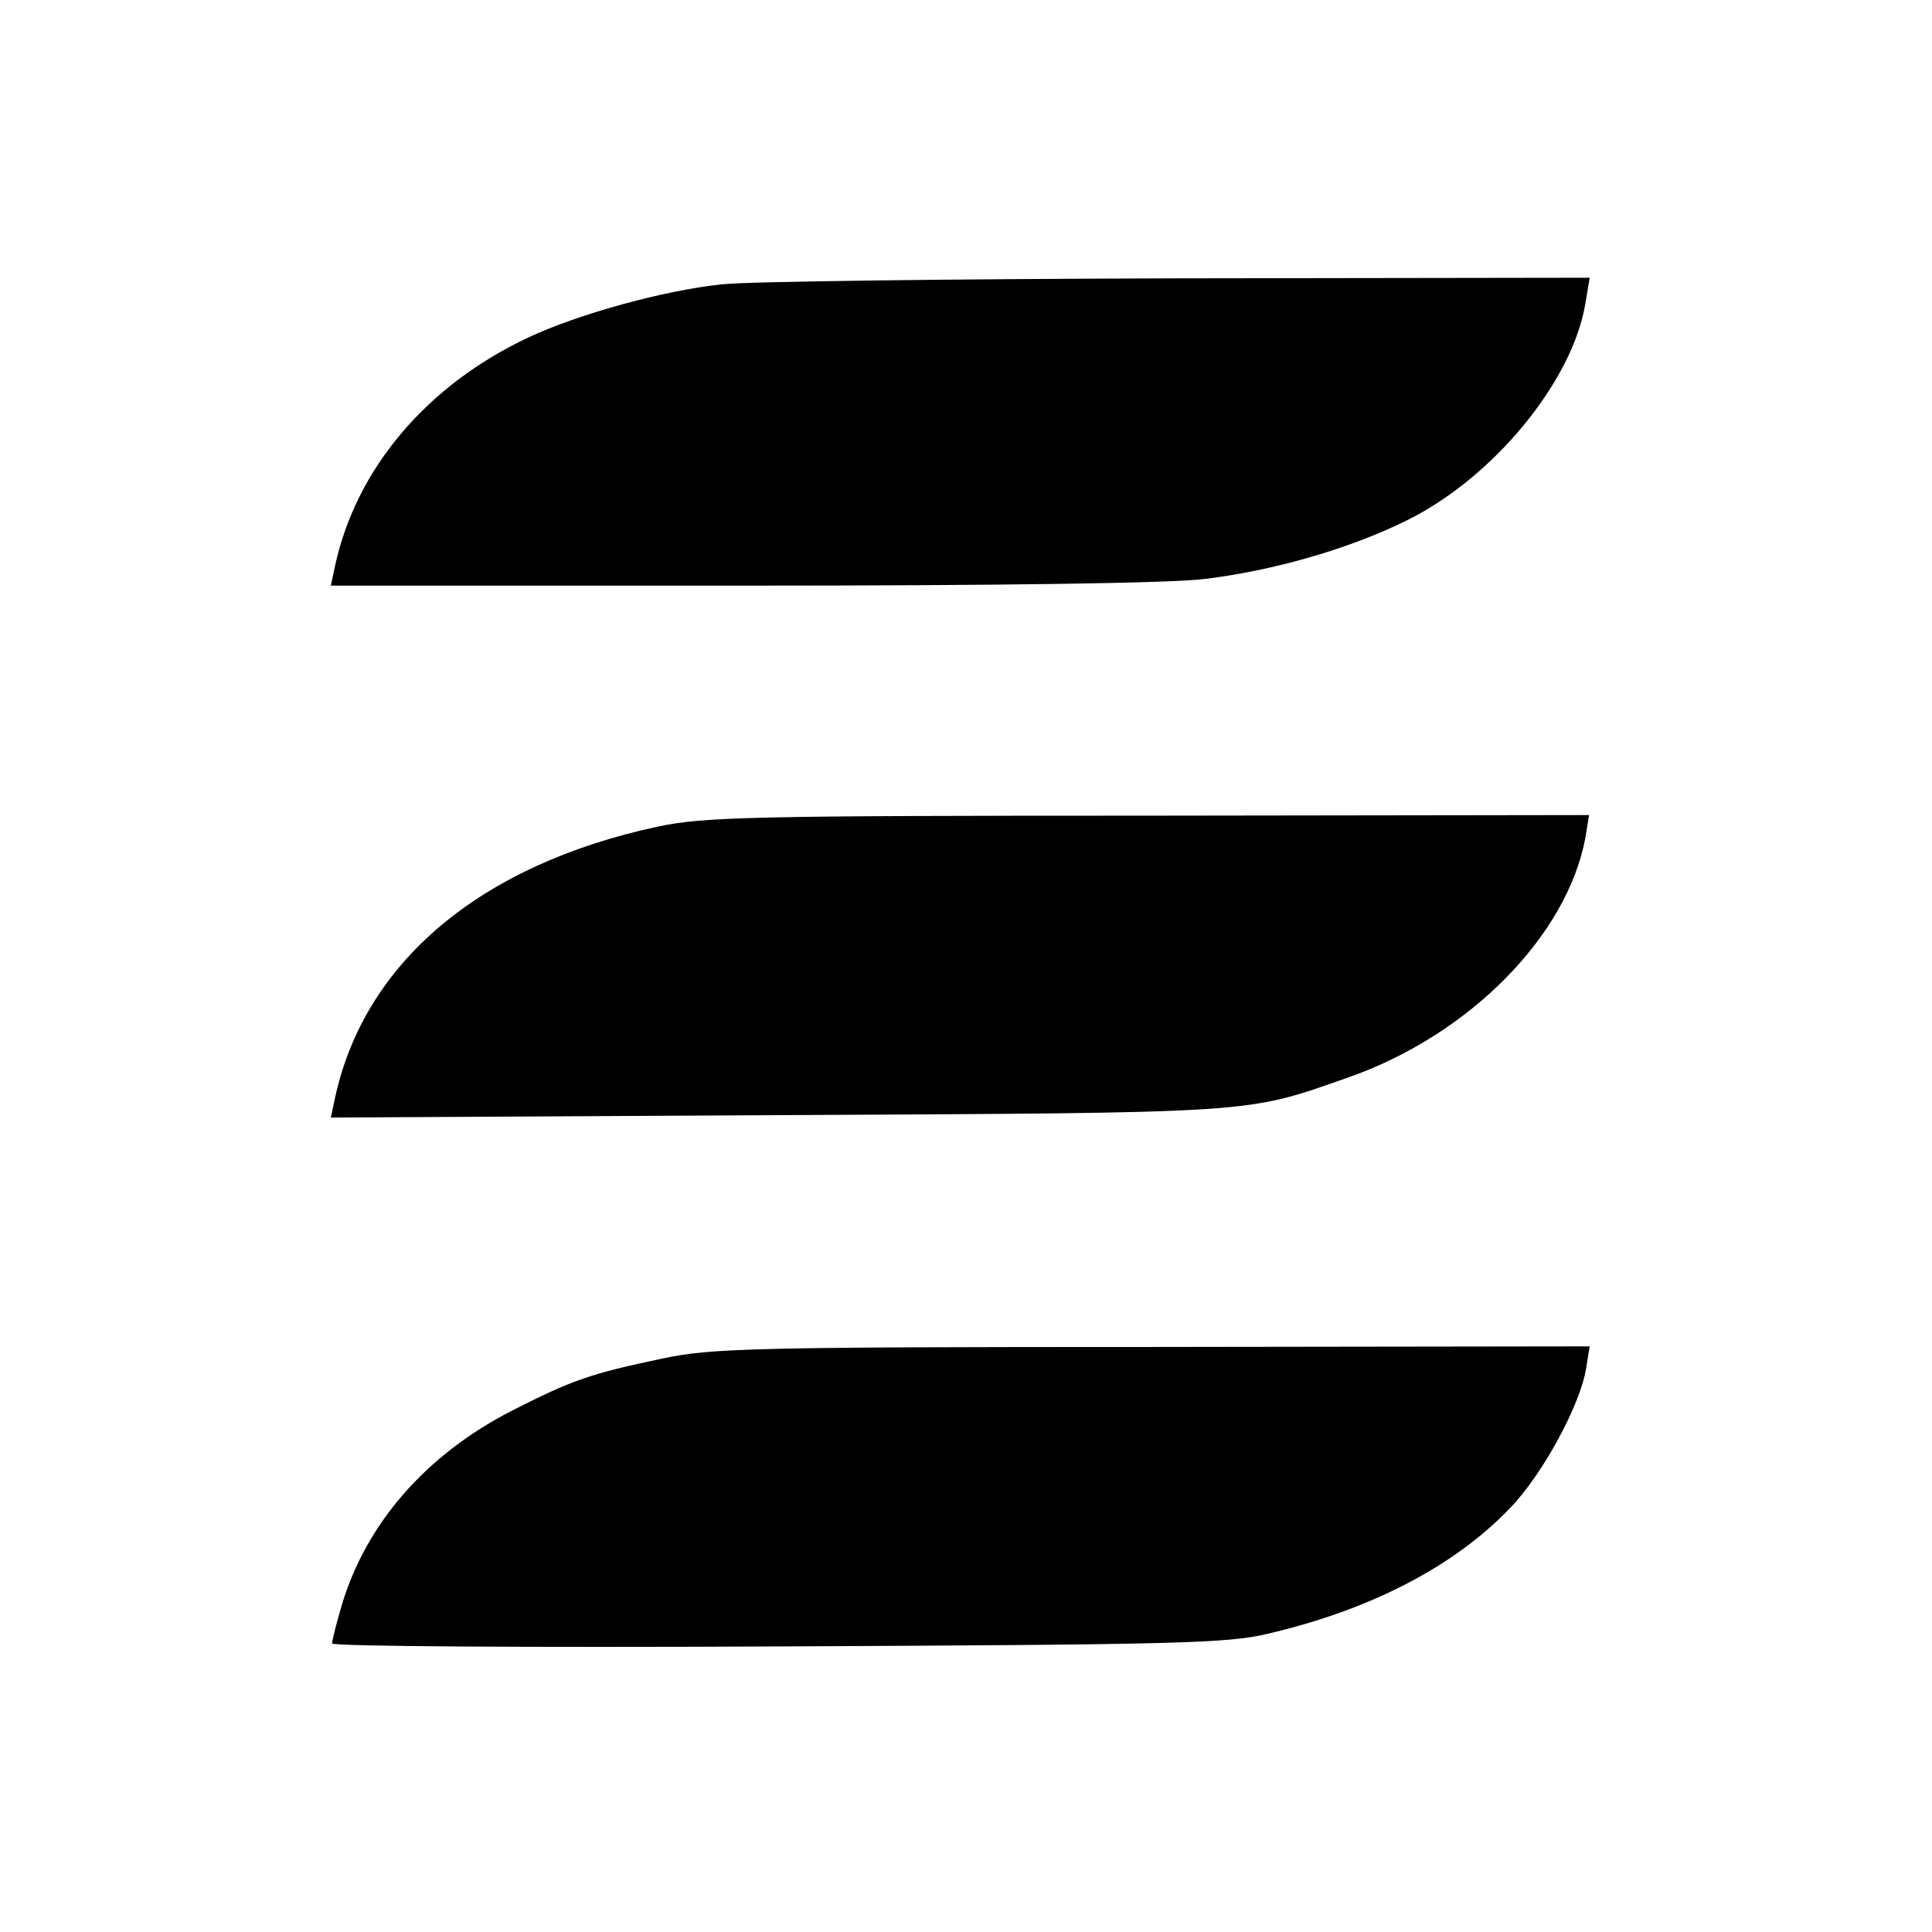
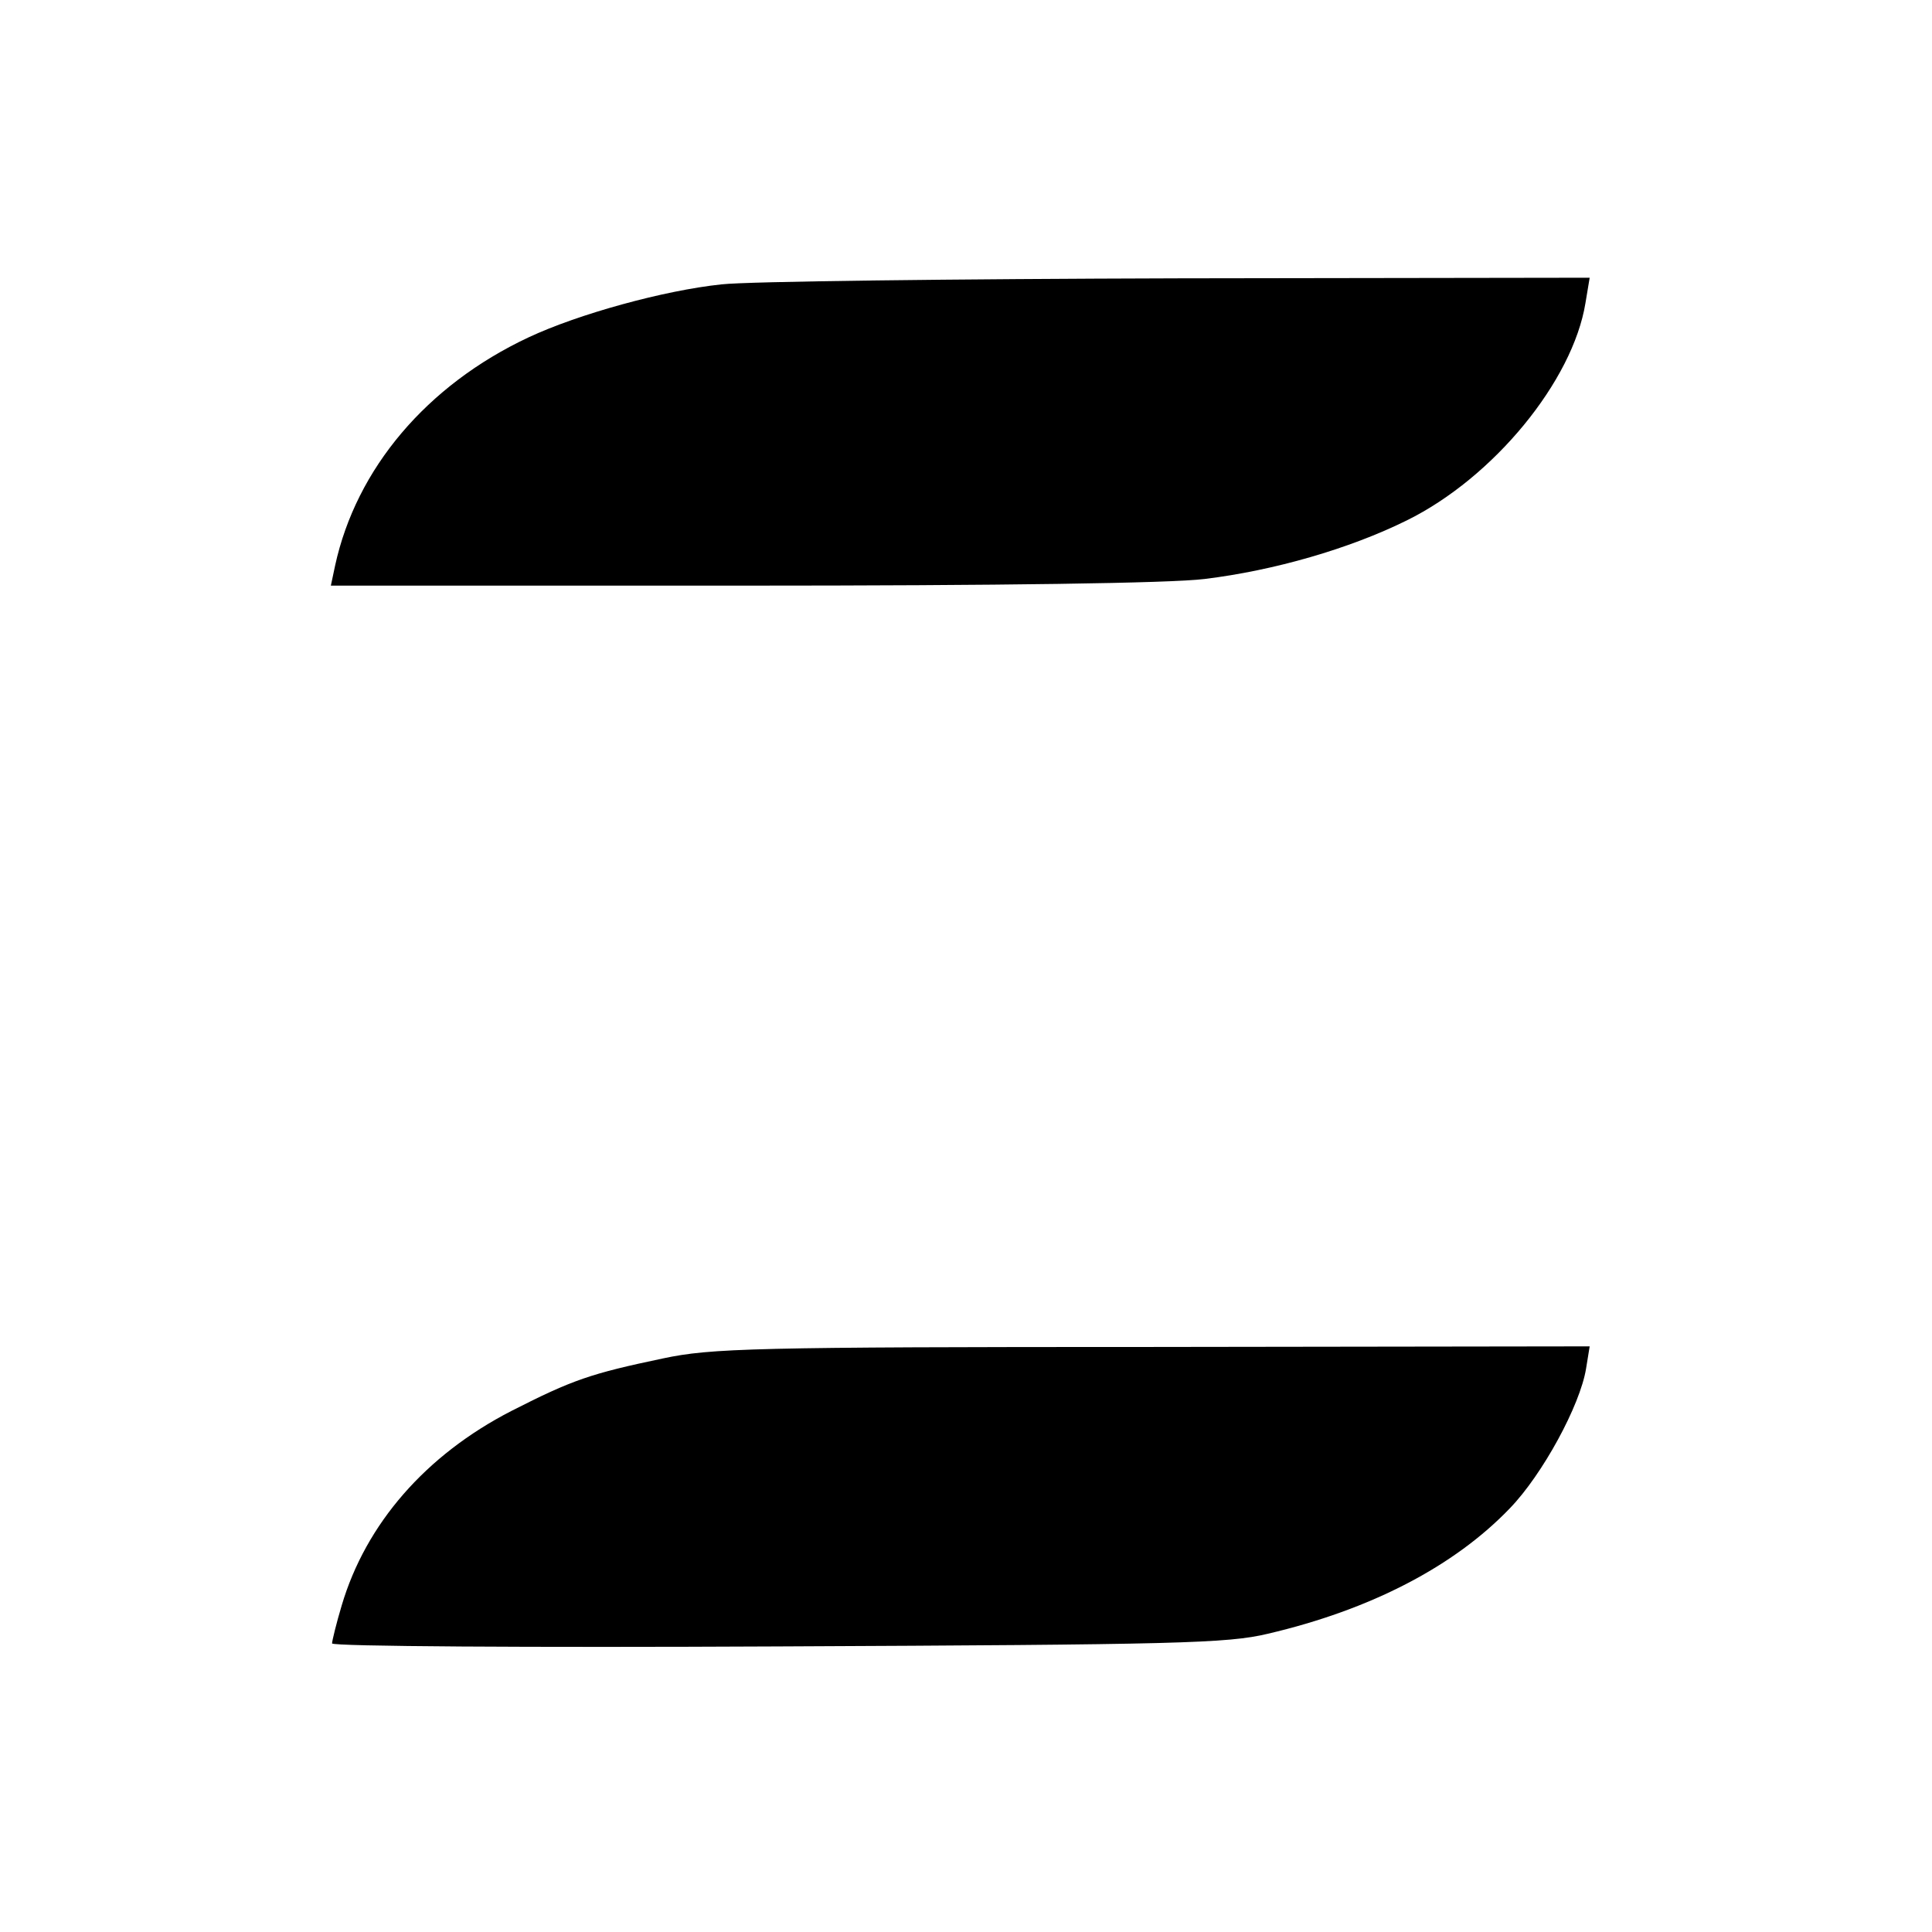
<svg xmlns="http://www.w3.org/2000/svg" version="1.0" width="320pt" height="320pt" viewBox="0 0 320 320" preserveAspectRatio="xMidYMid meet">
  <g transform="translate(0,320) scale(0.1,-0.1)" fill="#000000" stroke="none">
    <path d="M1195 2729 c-95 -10 -237 -49 -320 -88 -168 -79 -285 -217 -320 -378 l-7 -33 679 0 c433 0 711 4 768 11 115 14 240 50 335 97 144 71 275 231 296 360 l7 42 -679 -1 c-374 -1 -715 -5 -759 -10z" />
-     <path d="M1090 1831 c-294 -63 -486 -224 -535 -449 l-7 -33 739 4 c801 4 774 2 945 62 201 70 364 235 394 398 l6 37 -728 -1 c-663 0 -737 -2 -814 -18z" />
    <path d="M1098 950 c-119 -25 -149 -35 -251 -87 -142 -73 -241 -187 -281 -322 -9 -30 -16 -59 -16 -63 0 -5 326 -7 738 -5 663 3 745 5 812 21 171 40 309 112 401 208 54 56 116 170 126 231 l6 37 -724 -1 c-662 0 -731 -2 -811 -19z" />
  </g>
</svg>